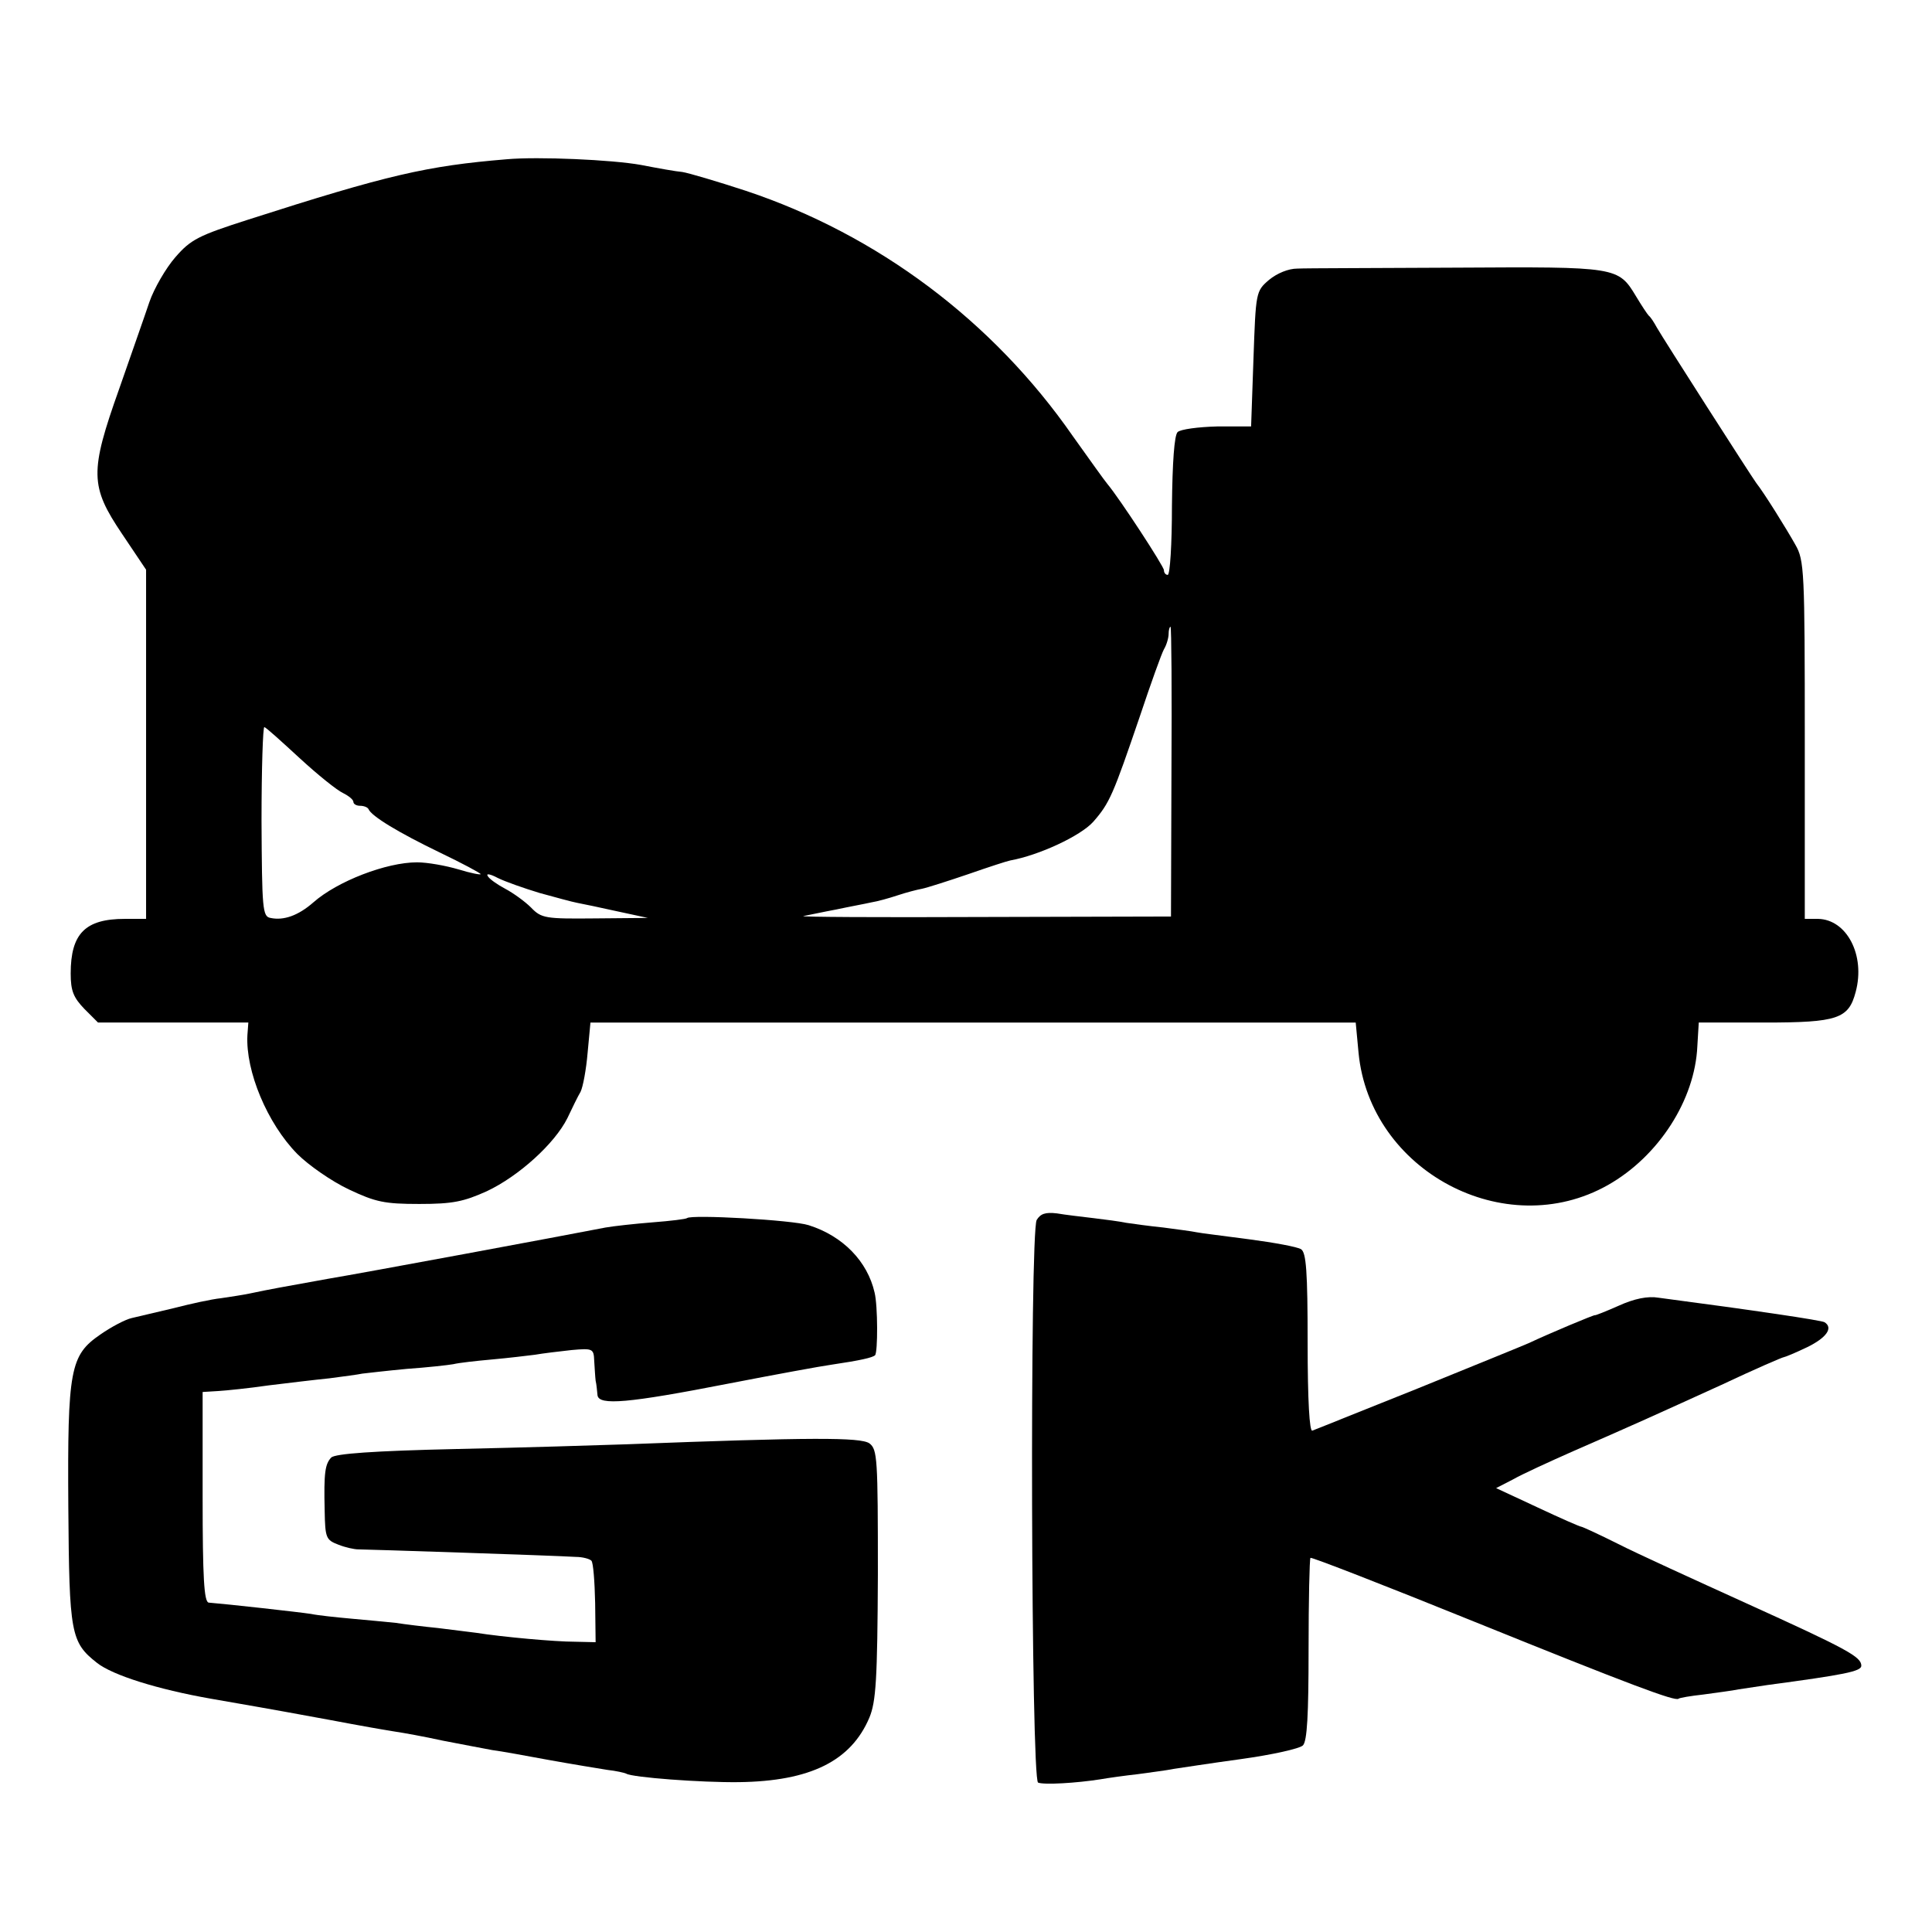
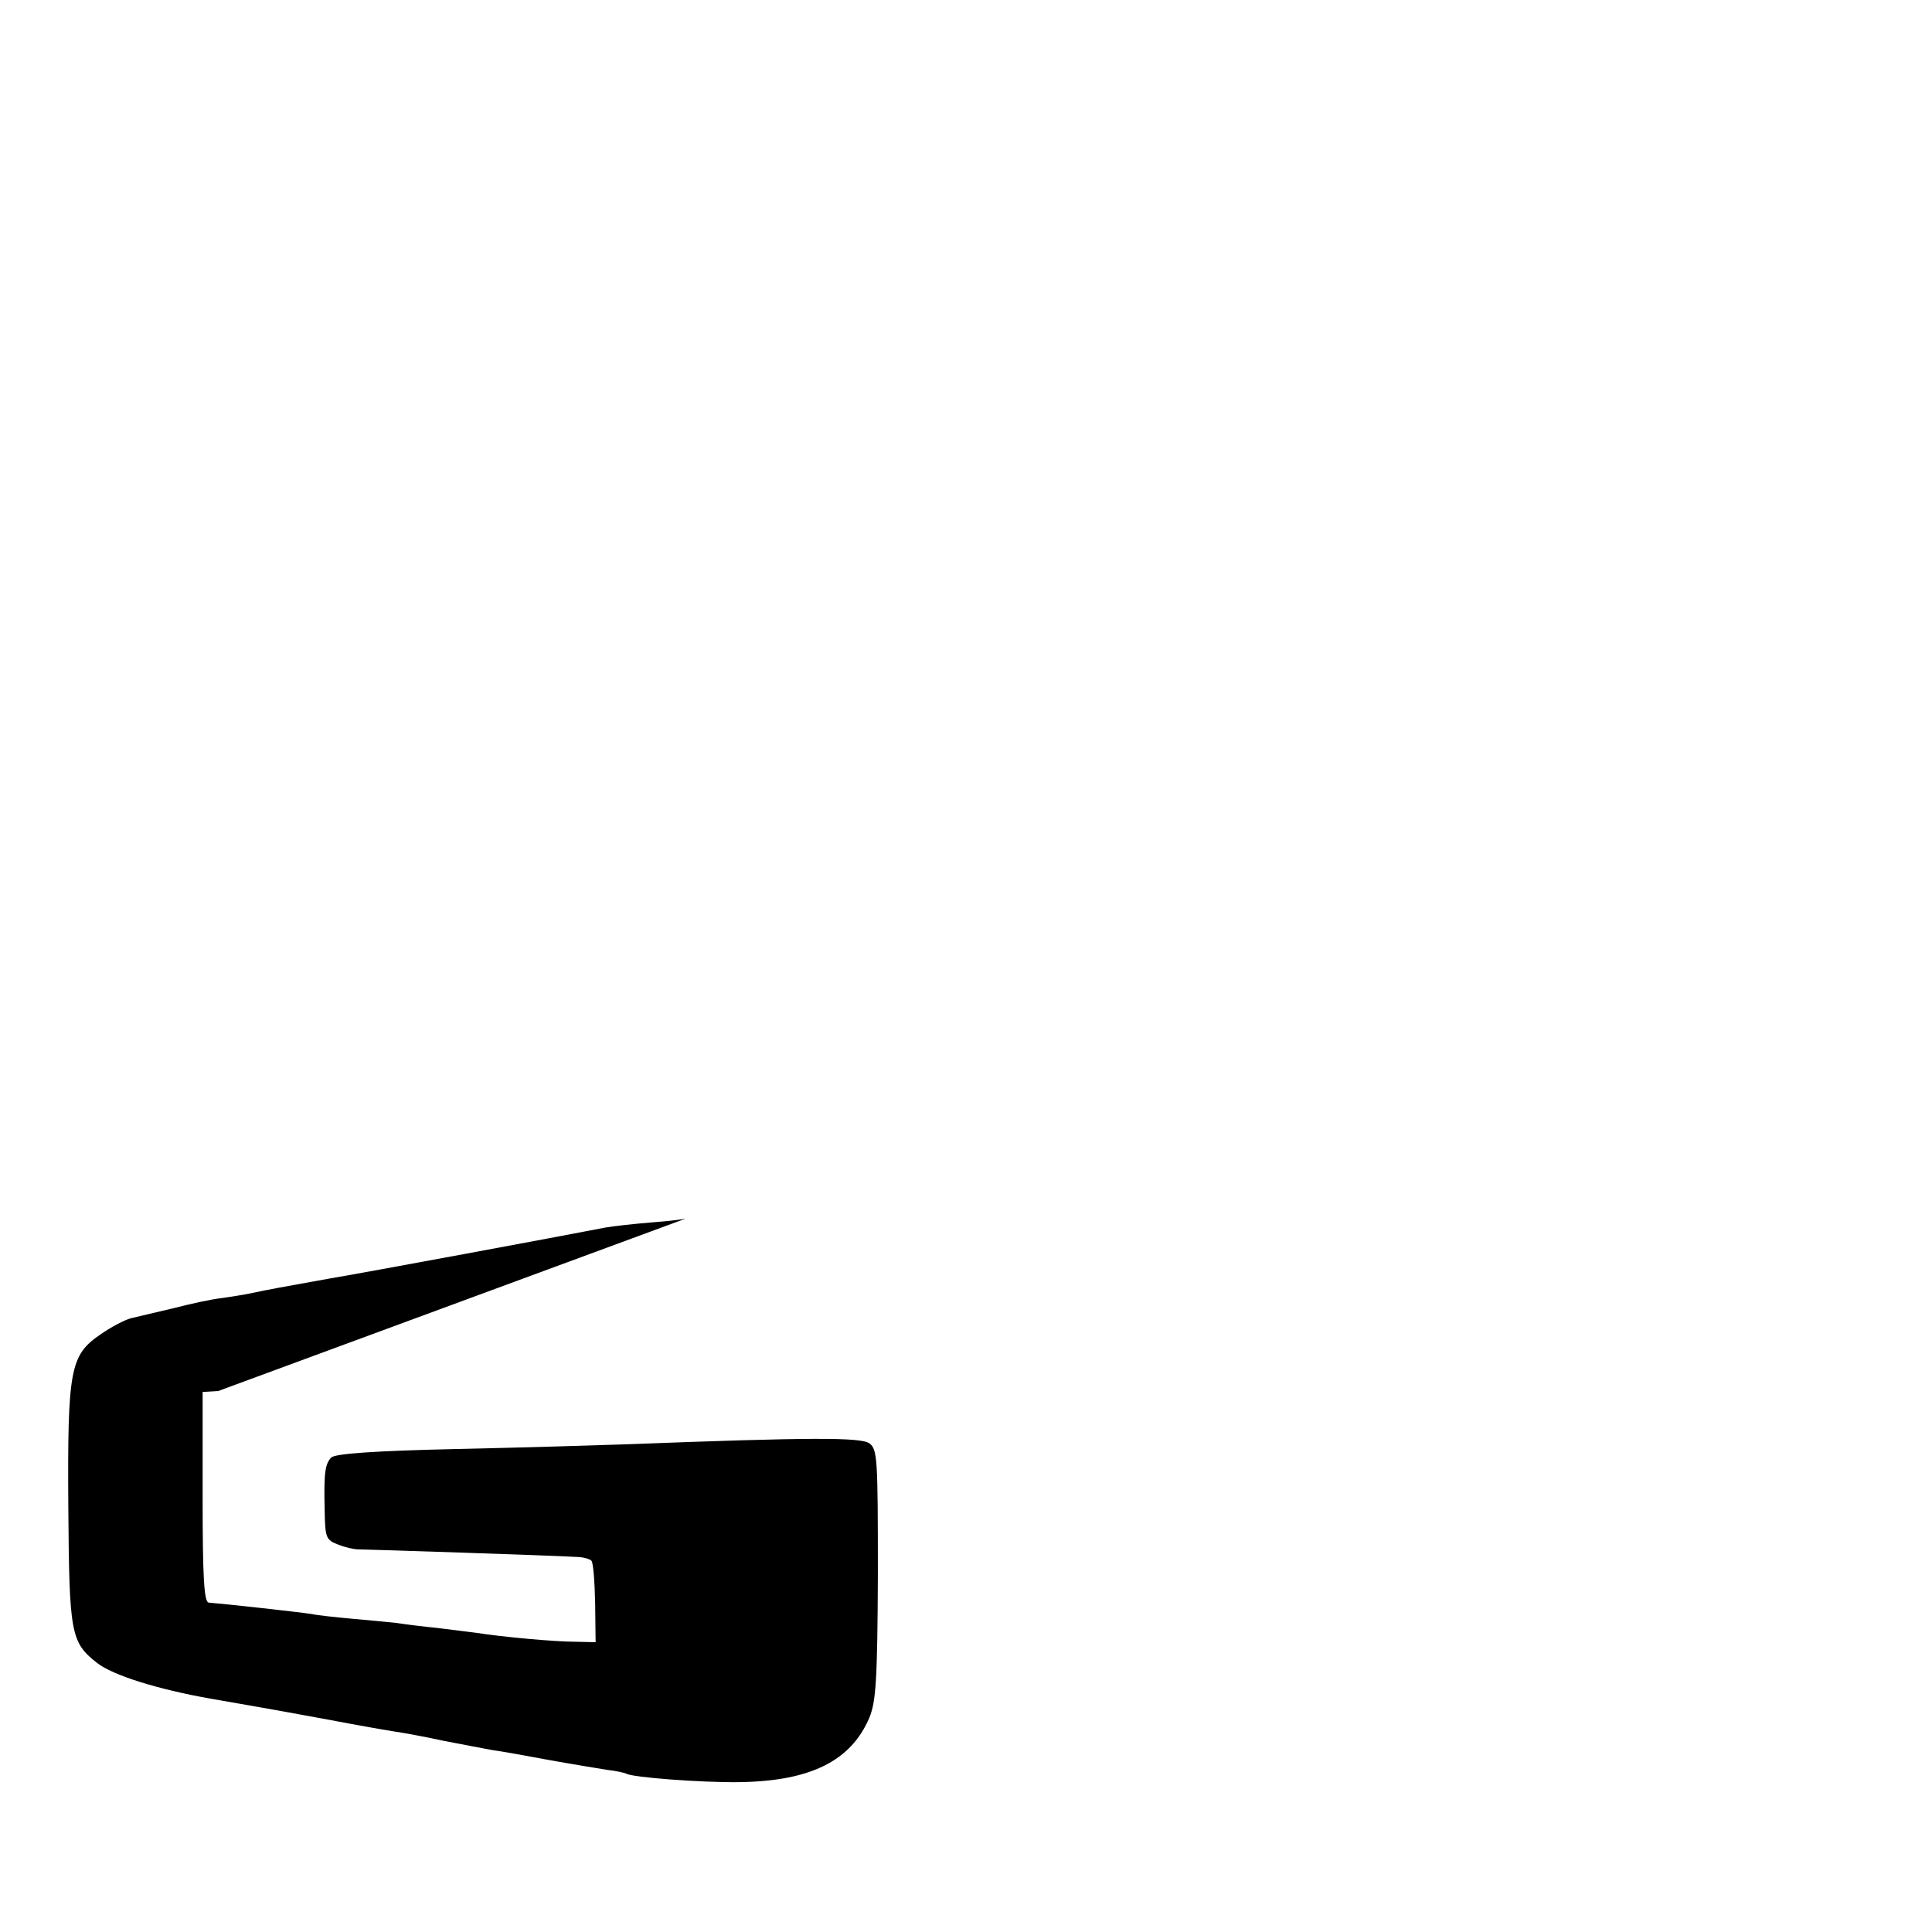
<svg xmlns="http://www.w3.org/2000/svg" version="1.0" width="410pt" height="410pt" viewBox="0 0 410 410" preserveAspectRatio="xMidYMid meet">
  <g transform="translate(0,410) scale(0.1,-0.1)" fill="#000000" stroke="none">
-     <path d="M1075 3762 c-169 -14 -252 -33 -548 -128 -106 -34 -122 -42 -155 -80 -20 -23 -45 -66 -55 -95 -10 -30 -39 -112 -64 -184 -63 -177 -62 -207 6 -308 l51 -76 0 -371 0 -370 -45 0 c-84 0 -115 -31 -115 -116 0 -37 6 -51 29 -75 l29 -29 160 0 159 0 -2 -27 c-4 -76 42 -187 106 -252 24 -24 73 -58 109 -75 57 -27 76 -31 150 -31 71 0 94 5 143 27 68 32 144 101 171 155 10 21 22 46 28 56 5 10 12 47 15 83 l6 64 812 0 812 0 6 -64 c24 -251 311 -404 529 -281 108 61 185 181 190 295 l3 50 140 0 c155 0 178 8 193 65 21 78 -19 154 -80 155 l-28 0 0 380 c0 359 -1 381 -20 414 -19 34 -67 111 -83 131 -11 15 -198 307 -211 330 -6 11 -13 22 -17 25 -3 3 -15 21 -27 41 -38 63 -40 63 -380 61 -169 -1 -321 -1 -339 -2 -19 0 -43 -10 -60 -24 -28 -24 -28 -26 -33 -168 l-5 -143 -72 0 c-40 -1 -78 -6 -84 -12 -7 -7 -11 -64 -12 -157 0 -80 -4 -146 -9 -146 -4 0 -8 4 -8 10 0 8 -94 152 -120 183 -6 7 -38 52 -73 101 -170 245 -415 428 -694 521 -61 20 -122 38 -135 40 -13 1 -52 8 -88 15 -61 11 -218 18 -285 12z m1411 -1299 l-1 -308 -400 -1 c-220 -1 -391 0 -380 2 11 2 43 9 70 14 28 6 61 12 74 15 13 2 38 9 56 15 18 6 41 12 52 14 10 2 54 16 98 31 43 15 83 28 89 29 61 11 149 52 176 82 35 40 42 57 99 224 23 69 46 133 51 142 6 10 10 25 10 33 0 8 2 15 4 15 2 0 3 -138 2 -307z m-1850 28 c38 -35 79 -68 92 -74 12 -6 22 -14 22 -19 0 -4 6 -8 14 -8 8 0 16 -3 18 -7 6 -15 64 -50 151 -92 48 -23 87 -44 87 -46 0 -2 -21 2 -47 10 -27 8 -66 15 -88 15 -65 0 -169 -40 -220 -85 -32 -28 -63 -39 -91 -33 -17 3 -18 19 -19 206 0 111 3 201 6 199 4 -1 37 -31 75 -66z m509 -286 c33 -9 69 -19 80 -21 11 -2 49 -10 85 -18 l65 -14 -112 -1 c-105 -1 -114 0 -136 23 -13 13 -38 31 -55 40 -17 9 -34 21 -37 27 -4 6 6 4 21 -4 16 -8 56 -22 89 -32z" />
-     <path d="M2200 1511 c-15 -29 -12 -1188 3 -1194 13 -5 81 -1 132 7 17 3 53 8 80 11 28 4 61 8 75 11 14 2 78 12 144 21 65 9 124 22 131 29 9 9 12 65 12 203 0 105 2 193 4 195 2 2 159 -59 349 -136 329 -133 425 -169 432 -163 2 2 26 6 53 9 28 4 61 8 75 11 14 2 41 6 60 9 164 22 200 29 200 41 0 19 -29 35 -245 133 -110 50 -233 106 -272 126 -40 20 -75 36 -77 36 -3 0 -44 18 -93 41 l-88 41 35 18 c19 11 78 38 130 61 133 58 168 74 313 140 70 33 130 59 133 59 2 0 24 9 49 21 41 20 56 41 37 53 -6 4 -147 25 -352 52 -23 4 -52 -2 -85 -17 -27 -12 -50 -21 -50 -20 0 2 -100 -40 -140 -59 -11 -5 -117 -48 -235 -96 -118 -47 -219 -88 -225 -90 -6 -3 -10 63 -10 186 0 152 -3 192 -14 199 -8 5 -57 14 -110 21 -52 7 -103 13 -112 15 -9 2 -40 6 -70 10 -30 3 -65 8 -79 10 -14 3 -45 7 -70 10 -25 3 -60 7 -77 10 -25 3 -35 -1 -43 -14z" />
-     <path d="M1458 1515 c-2 -2 -34 -6 -73 -9 -38 -3 -83 -8 -100 -11 -87 -17 -512 -96 -590 -109 -94 -17 -123 -22 -165 -31 -14 -3 -41 -7 -61 -10 -20 -2 -65 -12 -100 -21 -35 -8 -75 -18 -89 -21 -14 -3 -44 -19 -67 -35 -64 -44 -70 -73 -68 -367 2 -268 5 -286 61 -330 33 -26 128 -56 242 -76 96 -17 89 -15 252 -45 63 -12 126 -23 140 -25 14 -2 59 -10 100 -19 41 -8 89 -17 105 -20 17 -2 71 -12 120 -21 50 -9 105 -18 124 -21 18 -2 36 -6 40 -8 13 -8 159 -19 239 -18 152 2 238 45 277 137 14 34 17 80 18 304 0 247 -1 265 -18 278 -19 13 -123 13 -515 -2 -58 -2 -220 -7 -360 -10 -179 -4 -258 -10 -267 -18 -13 -14 -16 -31 -14 -113 1 -58 3 -62 29 -72 15 -6 34 -10 42 -10 15 0 414 -13 462 -16 14 0 29 -4 33 -8 4 -4 7 -44 8 -90 l1 -83 -44 1 c-42 0 -153 10 -210 19 -14 2 -50 6 -80 10 -30 3 -71 8 -90 11 -19 2 -62 6 -95 9 -33 3 -71 7 -85 10 -26 4 -179 21 -217 24 -10 1 -13 53 -13 224 l0 223 33 2 c17 1 66 6 107 12 41 5 99 12 129 15 30 4 61 8 70 10 9 1 51 6 94 10 43 3 88 8 99 10 12 3 49 7 82 10 34 3 75 8 91 10 17 3 51 7 78 10 45 4 47 3 48 -23 1 -15 2 -34 3 -42 2 -8 3 -22 4 -31 3 -22 64 -17 279 25 98 19 196 37 218 40 61 9 87 15 92 20 6 6 6 105 -1 133 -15 66 -67 120 -140 143 -34 11 -249 23 -258 15z" />
+     <path d="M1458 1515 c-2 -2 -34 -6 -73 -9 -38 -3 -83 -8 -100 -11 -87 -17 -512 -96 -590 -109 -94 -17 -123 -22 -165 -31 -14 -3 -41 -7 -61 -10 -20 -2 -65 -12 -100 -21 -35 -8 -75 -18 -89 -21 -14 -3 -44 -19 -67 -35 -64 -44 -70 -73 -68 -367 2 -268 5 -286 61 -330 33 -26 128 -56 242 -76 96 -17 89 -15 252 -45 63 -12 126 -23 140 -25 14 -2 59 -10 100 -19 41 -8 89 -17 105 -20 17 -2 71 -12 120 -21 50 -9 105 -18 124 -21 18 -2 36 -6 40 -8 13 -8 159 -19 239 -18 152 2 238 45 277 137 14 34 17 80 18 304 0 247 -1 265 -18 278 -19 13 -123 13 -515 -2 -58 -2 -220 -7 -360 -10 -179 -4 -258 -10 -267 -18 -13 -14 -16 -31 -14 -113 1 -58 3 -62 29 -72 15 -6 34 -10 42 -10 15 0 414 -13 462 -16 14 0 29 -4 33 -8 4 -4 7 -44 8 -90 l1 -83 -44 1 c-42 0 -153 10 -210 19 -14 2 -50 6 -80 10 -30 3 -71 8 -90 11 -19 2 -62 6 -95 9 -33 3 -71 7 -85 10 -26 4 -179 21 -217 24 -10 1 -13 53 -13 224 l0 223 33 2 z" />
  </g>
</svg>